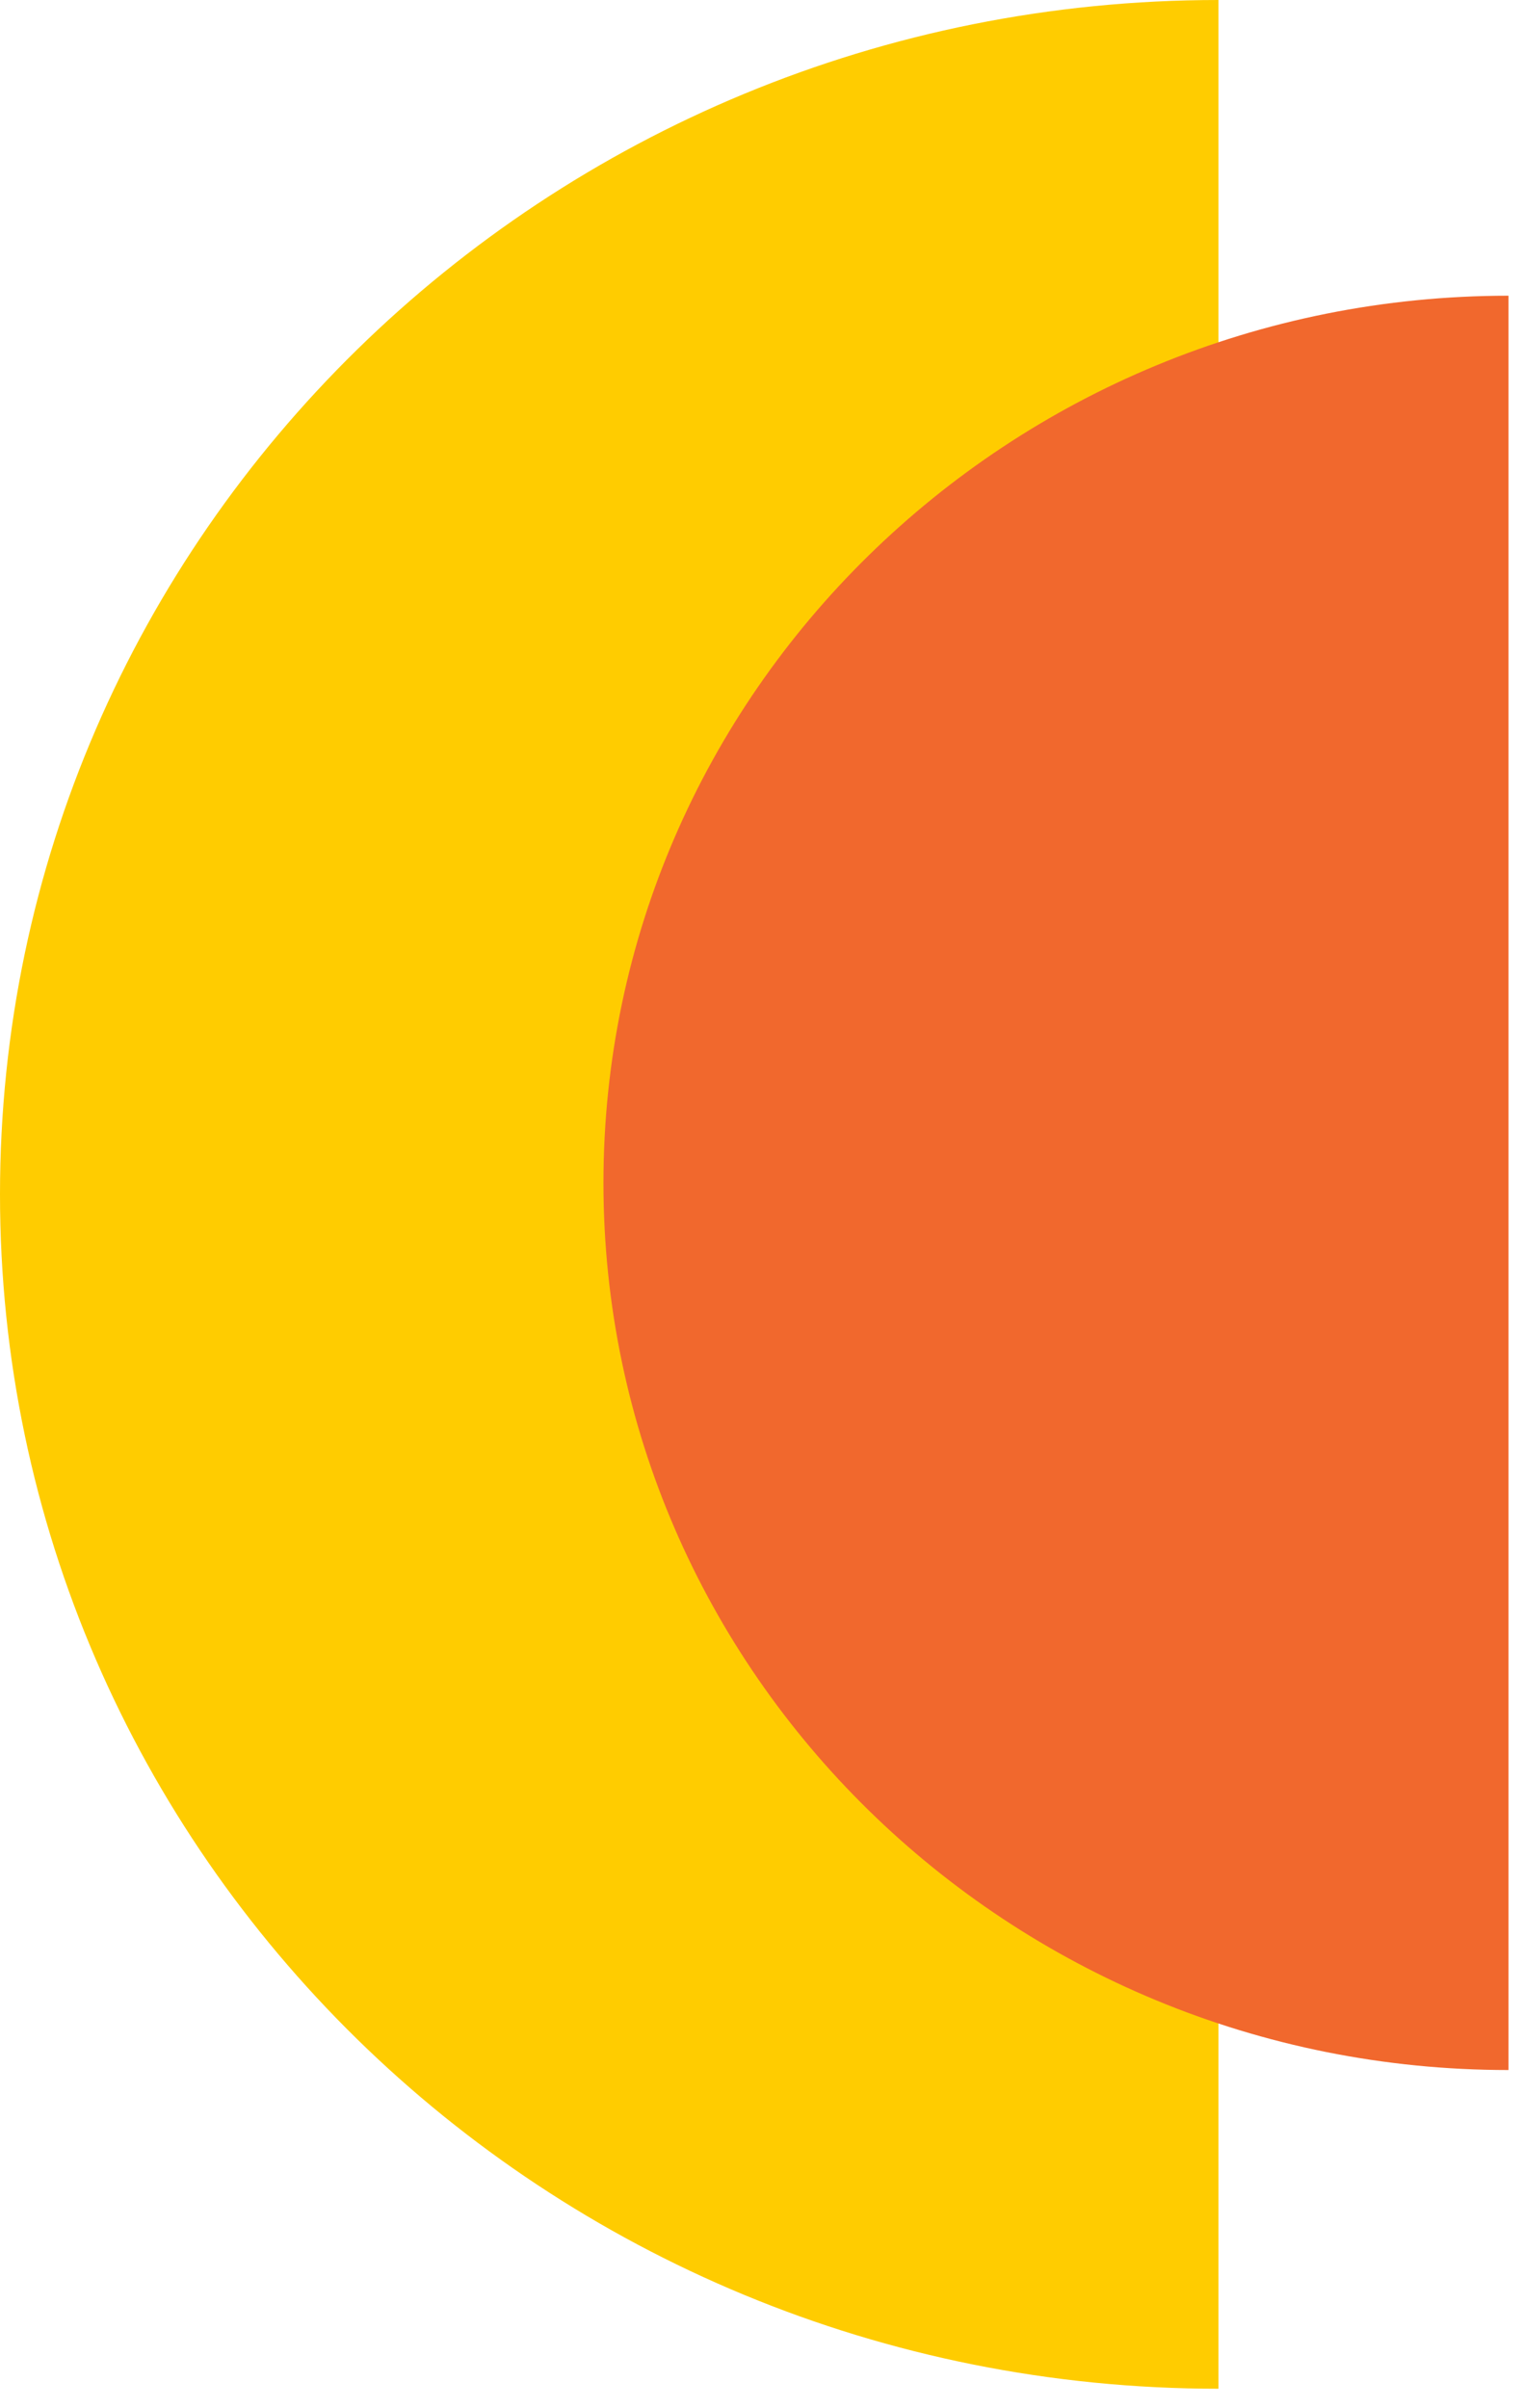
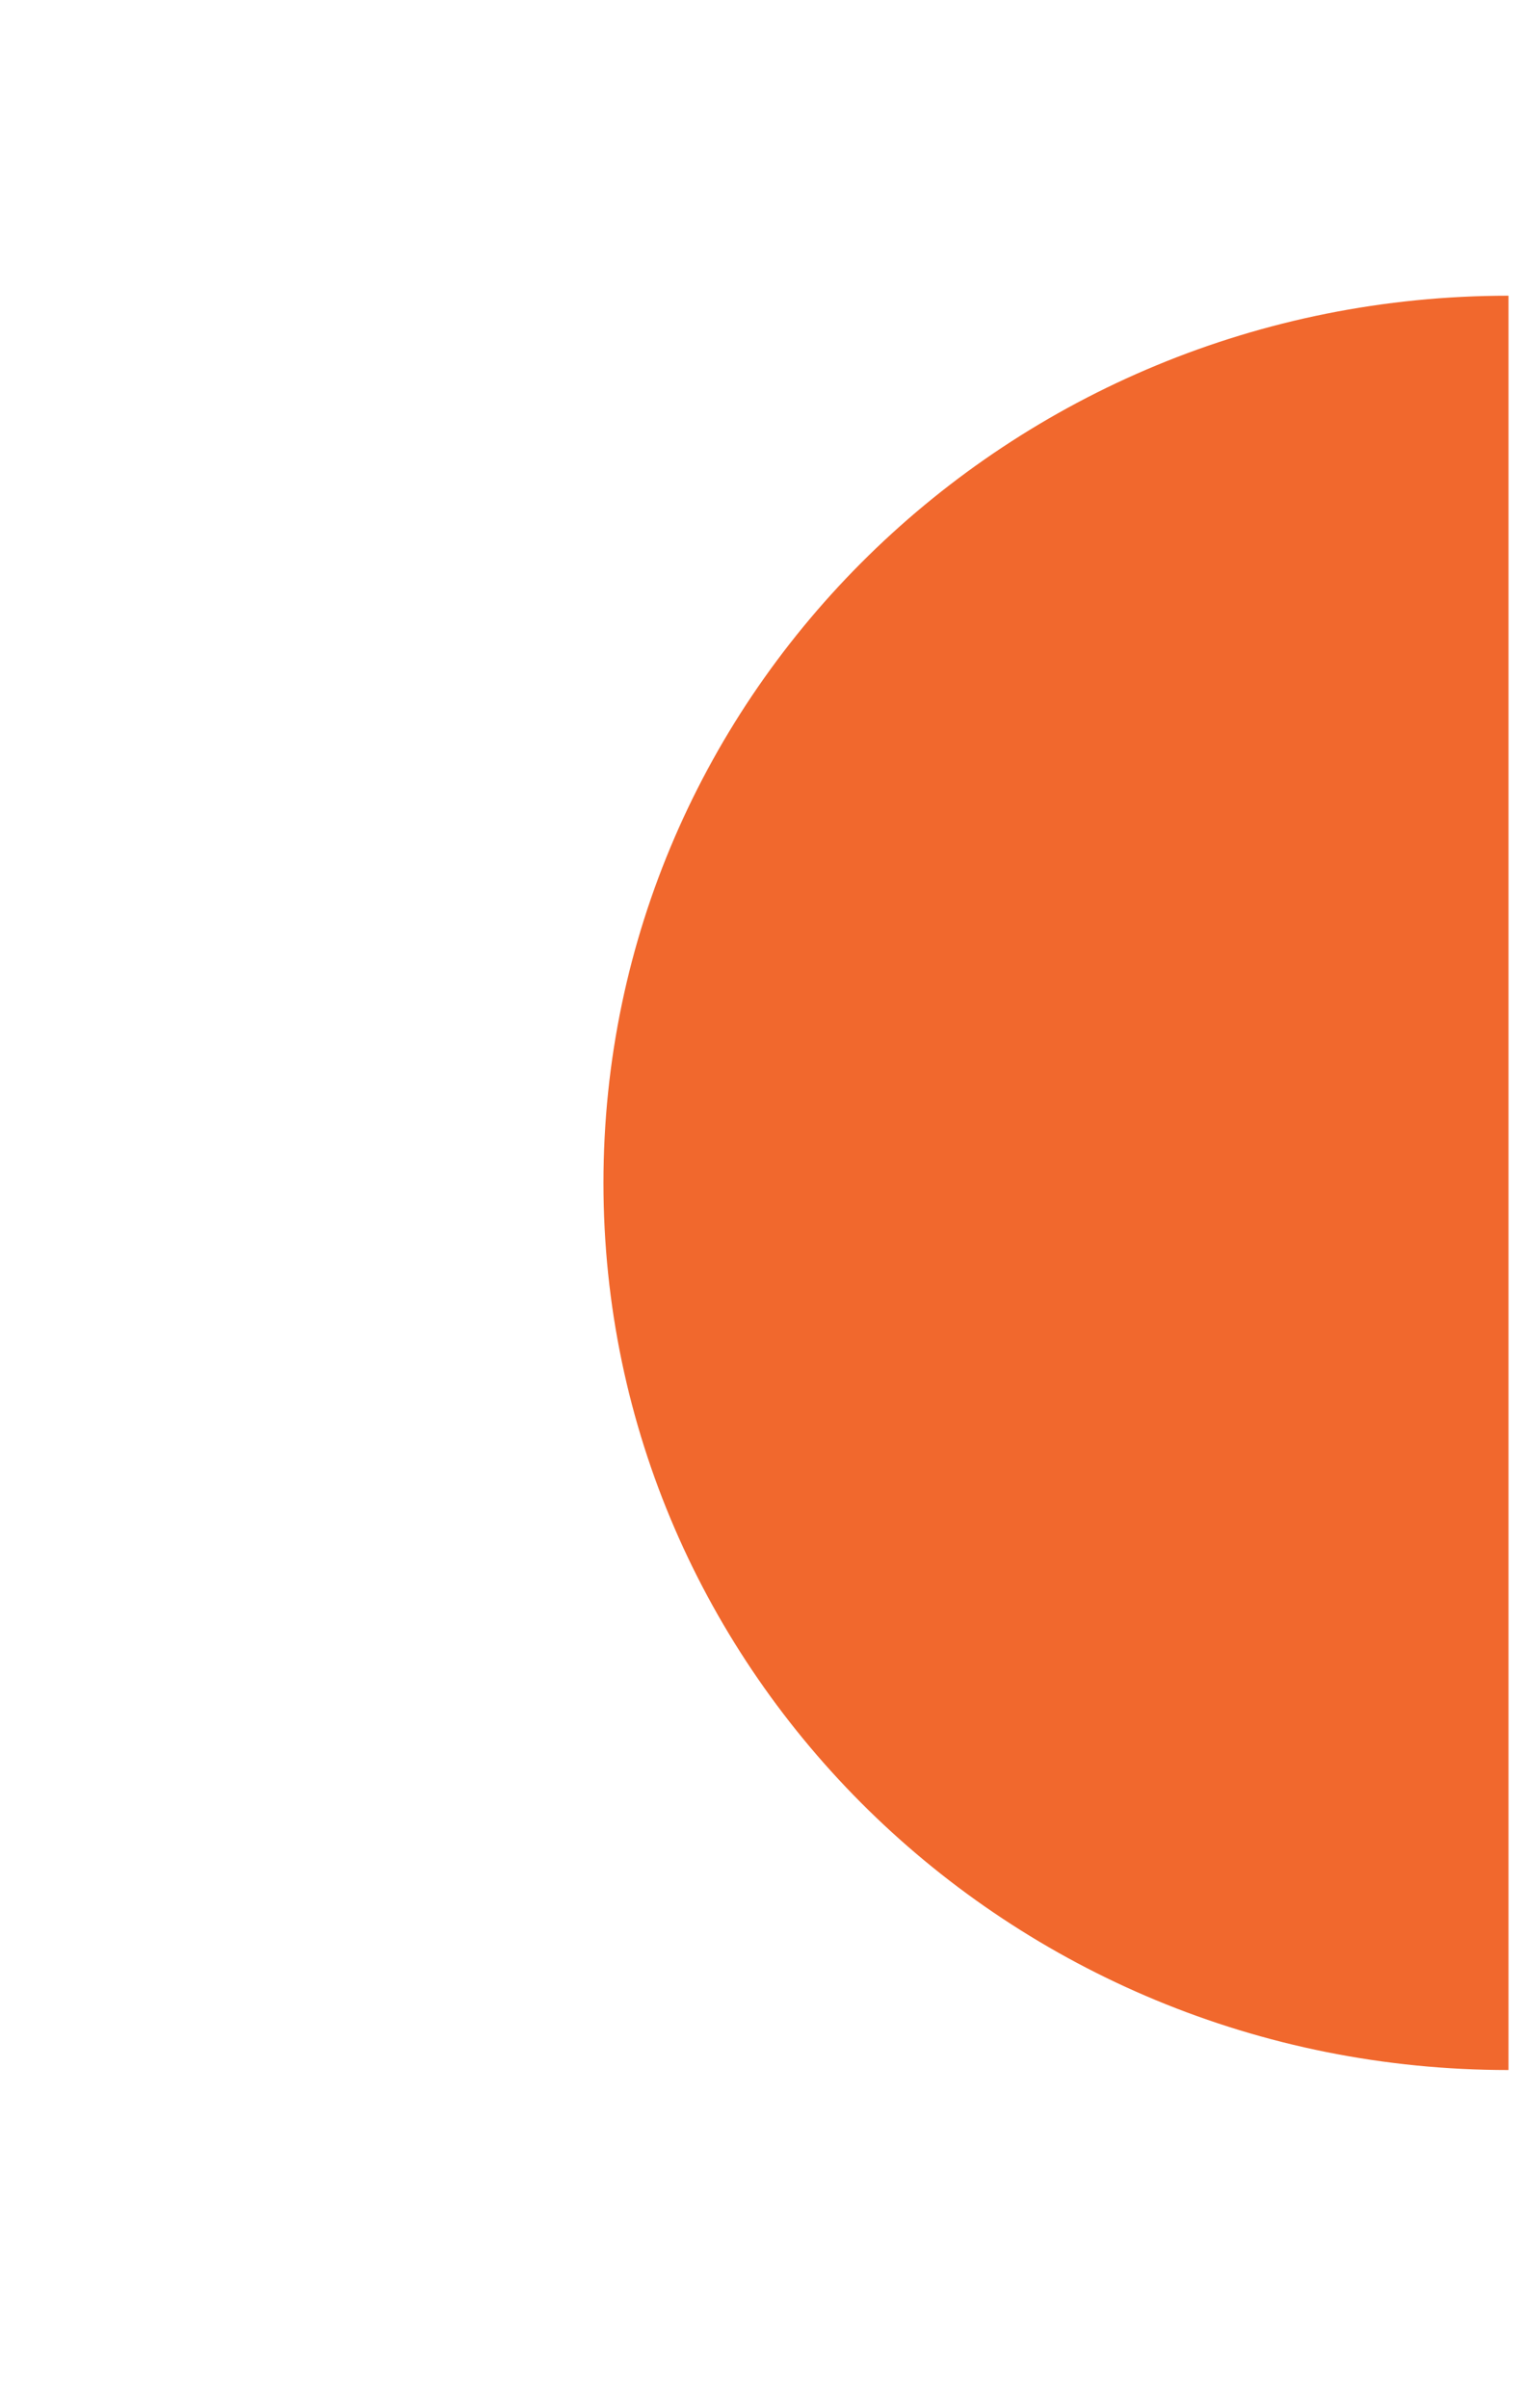
<svg xmlns="http://www.w3.org/2000/svg" width="31" height="49" viewBox="0 0 31 49" fill="none">
-   <path d="M24.801 24.306C24.801 37.73 24.801 43.187 24.801 48.613C11.104 48.613 0 37.73 0 24.306C0 10.882 11.104 0 24.801 0C24.801 16.277 24.801 10.882 24.801 24.306Z" fill="#FFCC00" />
  <path d="M30.705 24.073C30.705 34.044 30.705 38.097 30.705 42.127C20.531 42.127 12.283 34.044 12.283 24.073C12.283 14.102 20.531 6.018 30.705 6.018C30.705 18.108 30.705 14.102 30.705 24.073Z" fill="#F1682D" />
</svg>